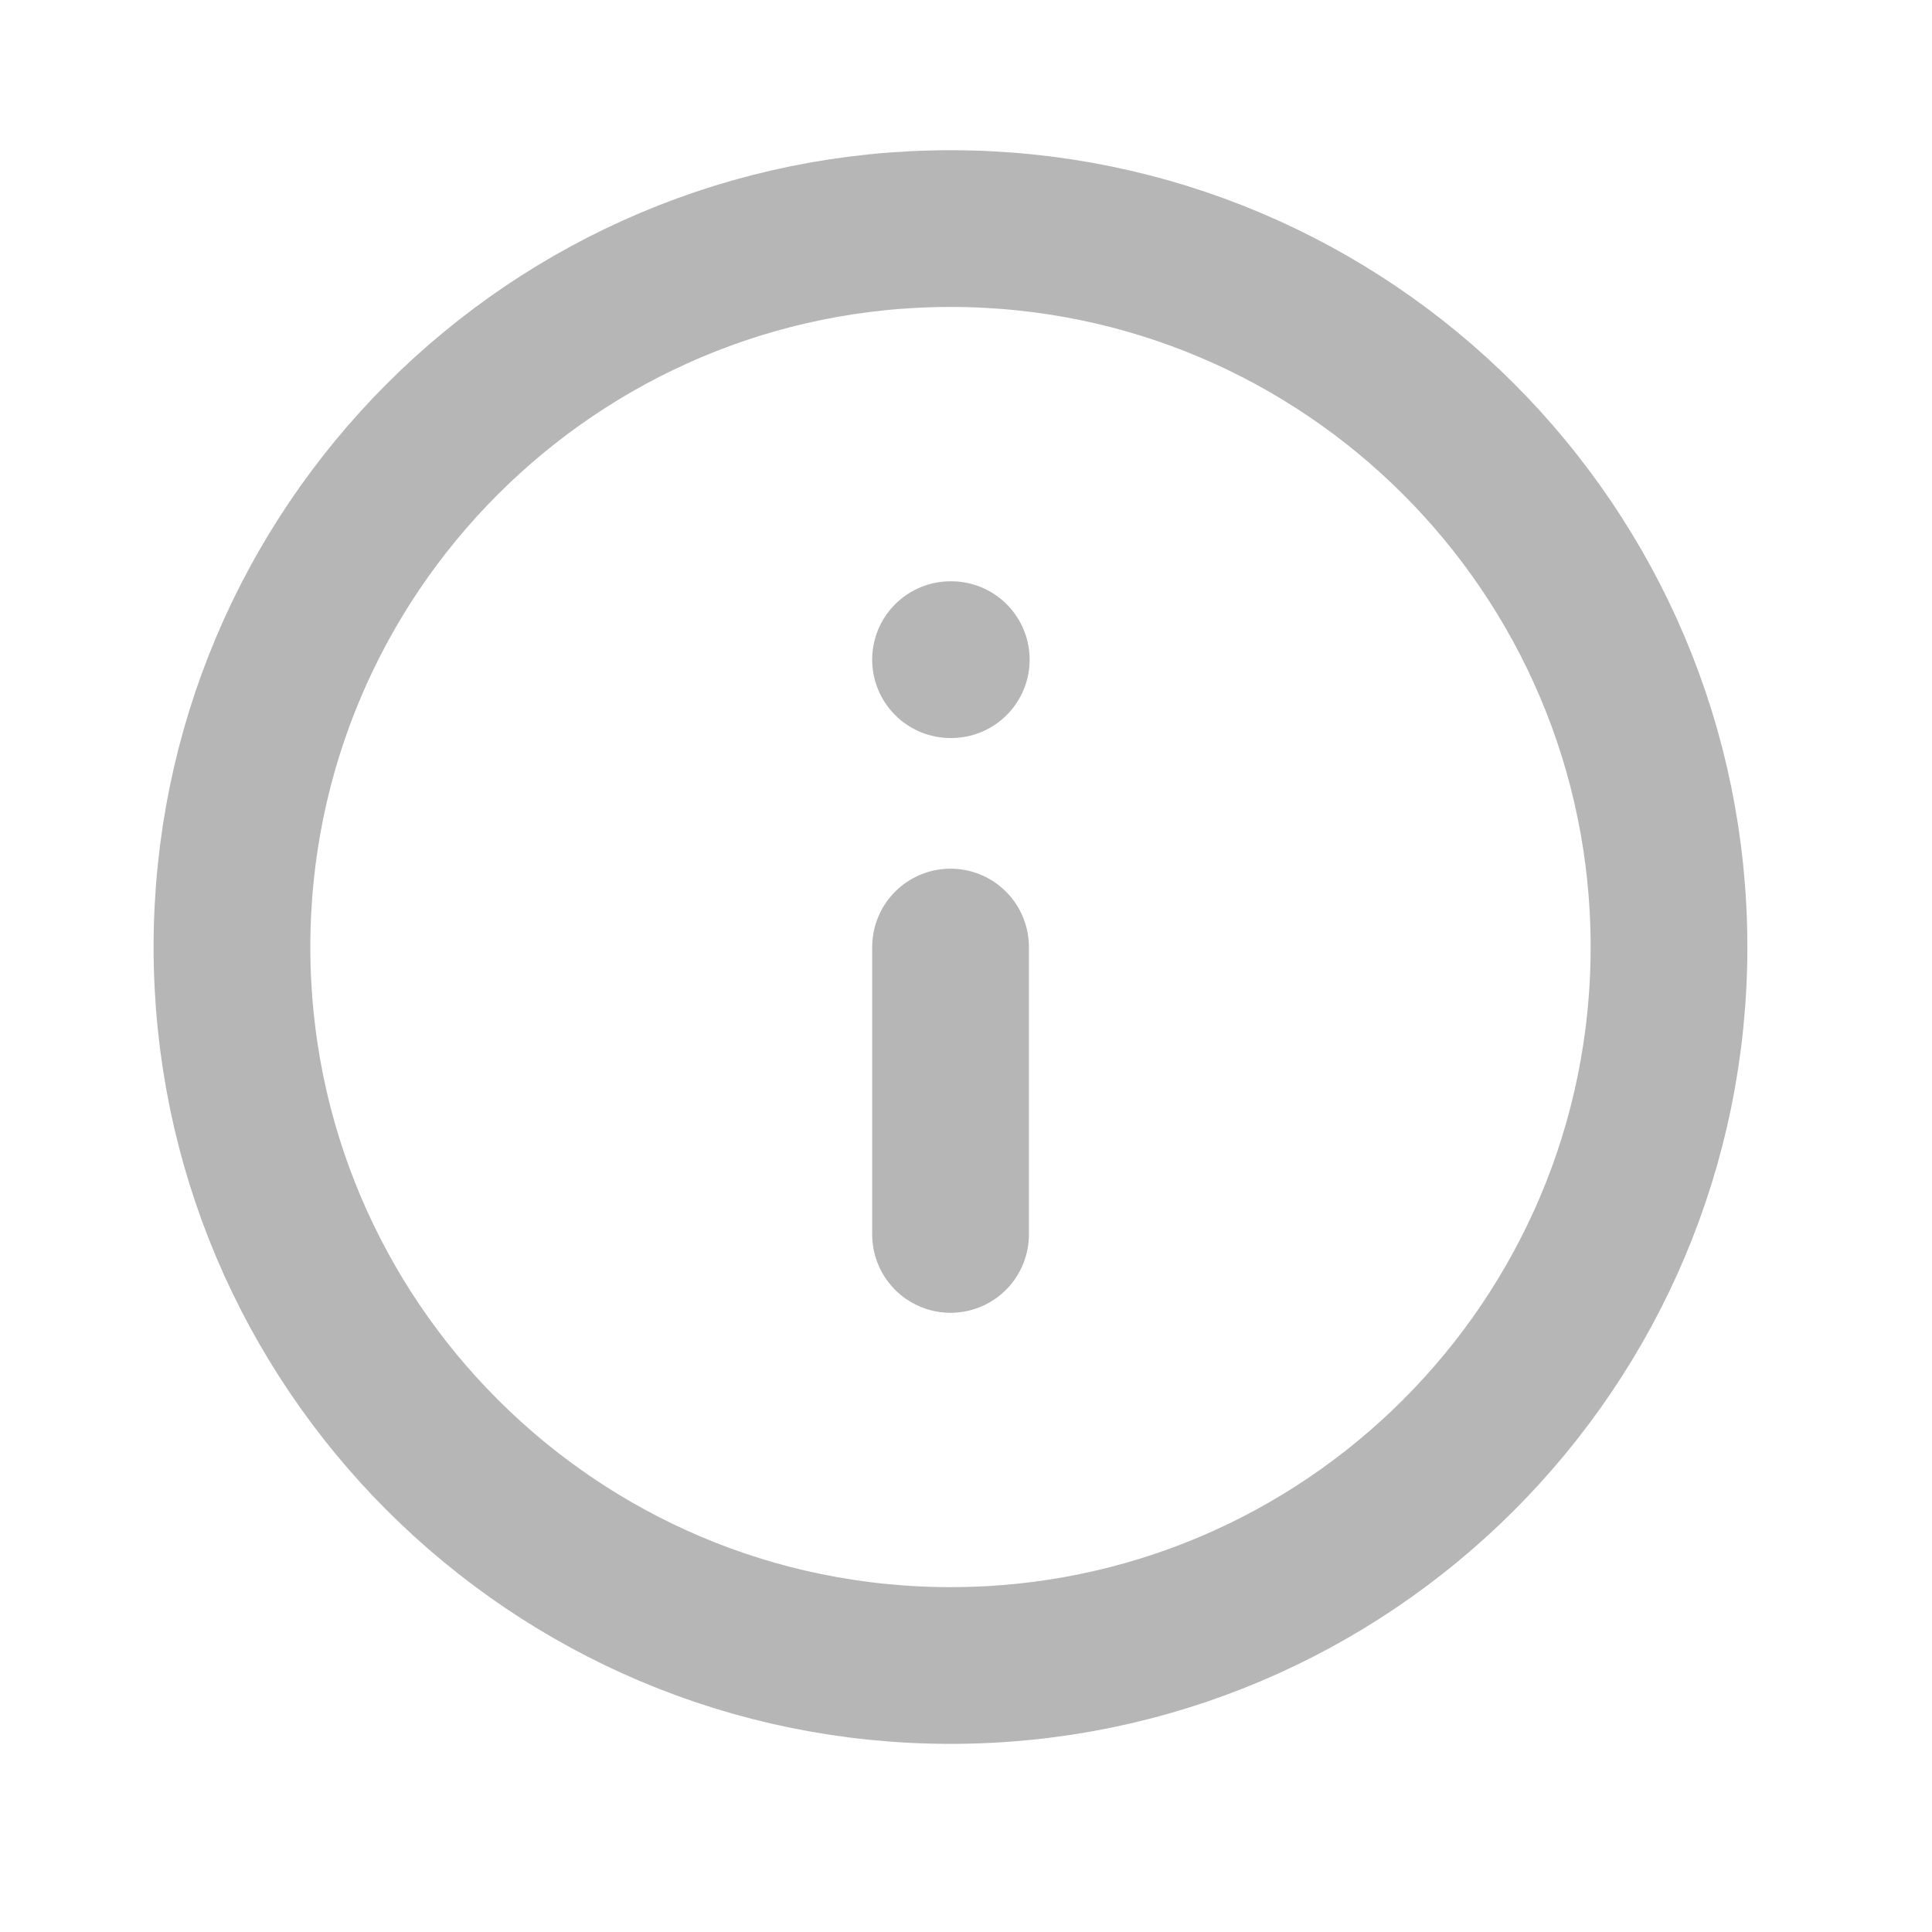
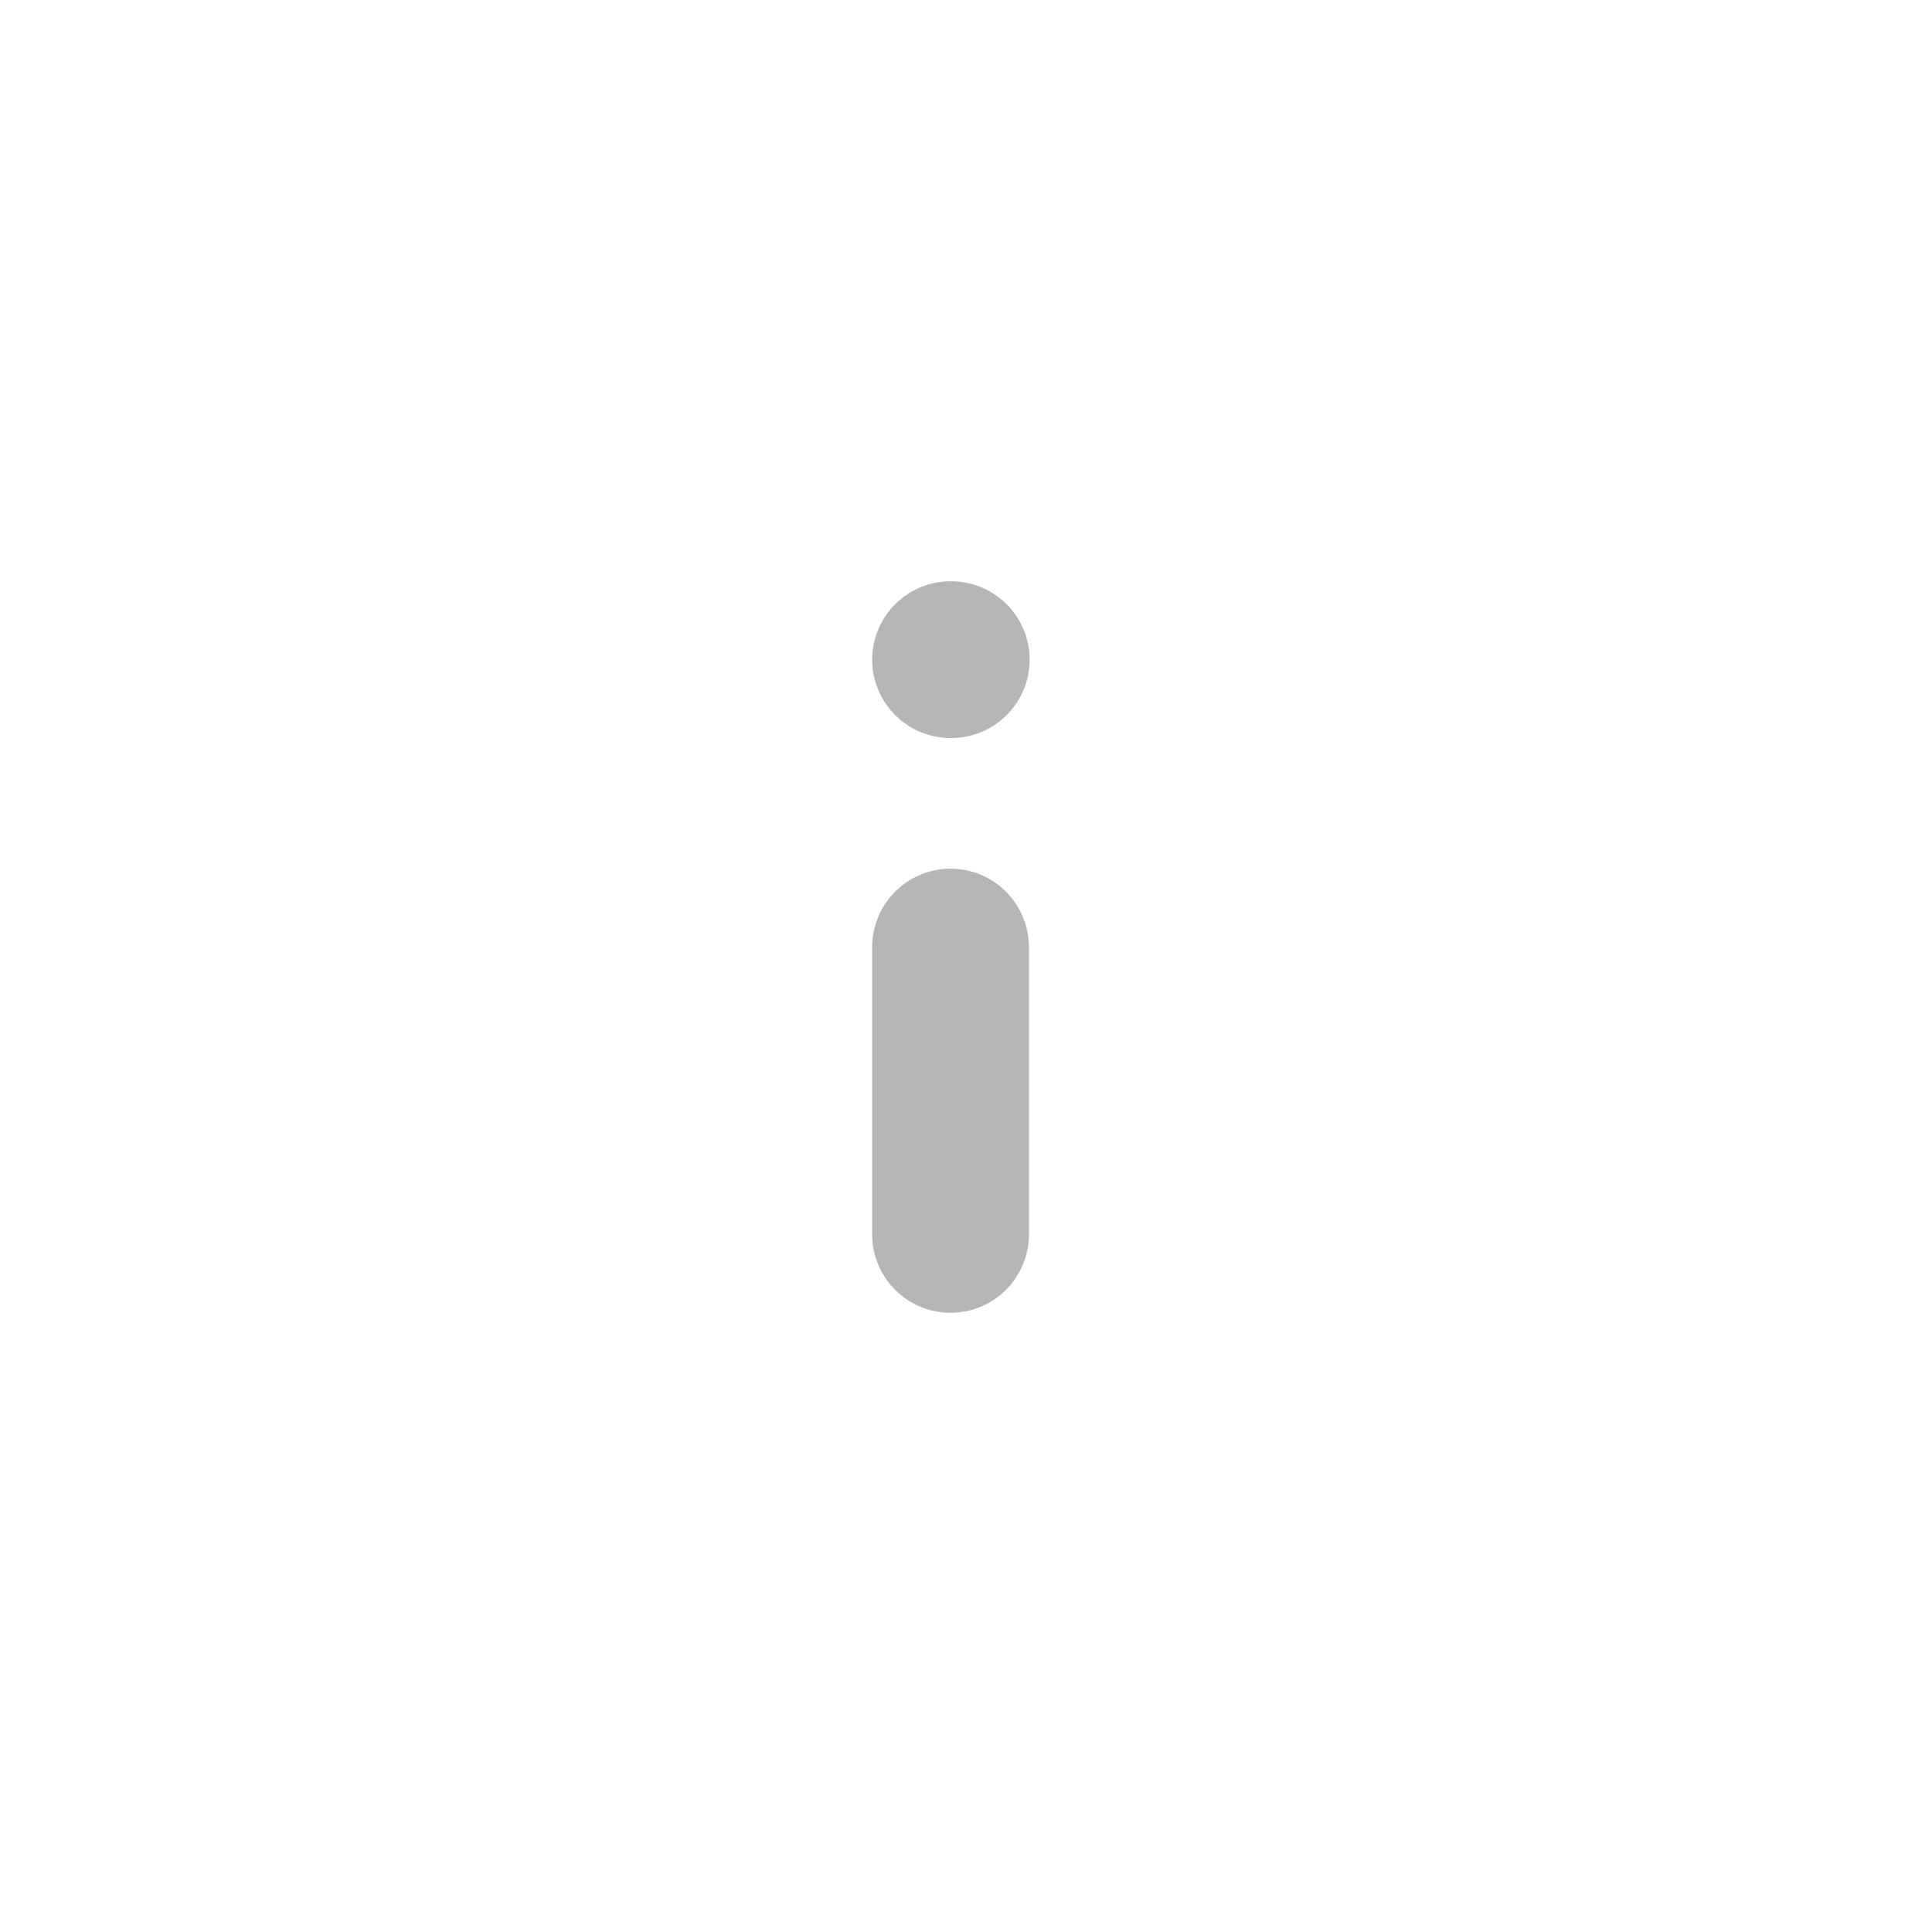
<svg xmlns="http://www.w3.org/2000/svg" fill="none" height="100%" overflow="visible" preserveAspectRatio="none" style="display: block;" viewBox="0 0 16 16" width="100%">
  <g id="info">
    <g id="info_2">
      <g id="info_3">
        <g clip-path="url(#clip0_0_11561)" id="info_4">
-           <path d="M7.872 13.793C11.158 13.793 13.822 11.129 13.822 7.843C13.822 4.557 11.158 1.893 7.872 1.893C4.585 1.893 1.921 4.557 1.921 7.843C1.921 11.129 4.585 13.793 7.872 13.793Z" id="Vector" stroke="#B6B6B6" stroke-linecap="round" stroke-linejoin="round" stroke-width="1.298" />
          <path d="M7.872 10.223V7.843" id="Vector_2" stroke="#B6B6B6" stroke-linecap="round" stroke-linejoin="round" stroke-width="1.298" />
          <path d="M7.872 5.463H7.878" id="Vector_3" stroke="#B6B6B6" stroke-linecap="round" stroke-linejoin="round" stroke-width="1.298" />
        </g>
      </g>
    </g>
  </g>
  <defs>
    <clipPath id="clip0_0_11561">
      <rect fill="white" height="14.281" transform="translate(0.731 0.702)" width="14.281" />
    </clipPath>
  </defs>
</svg>